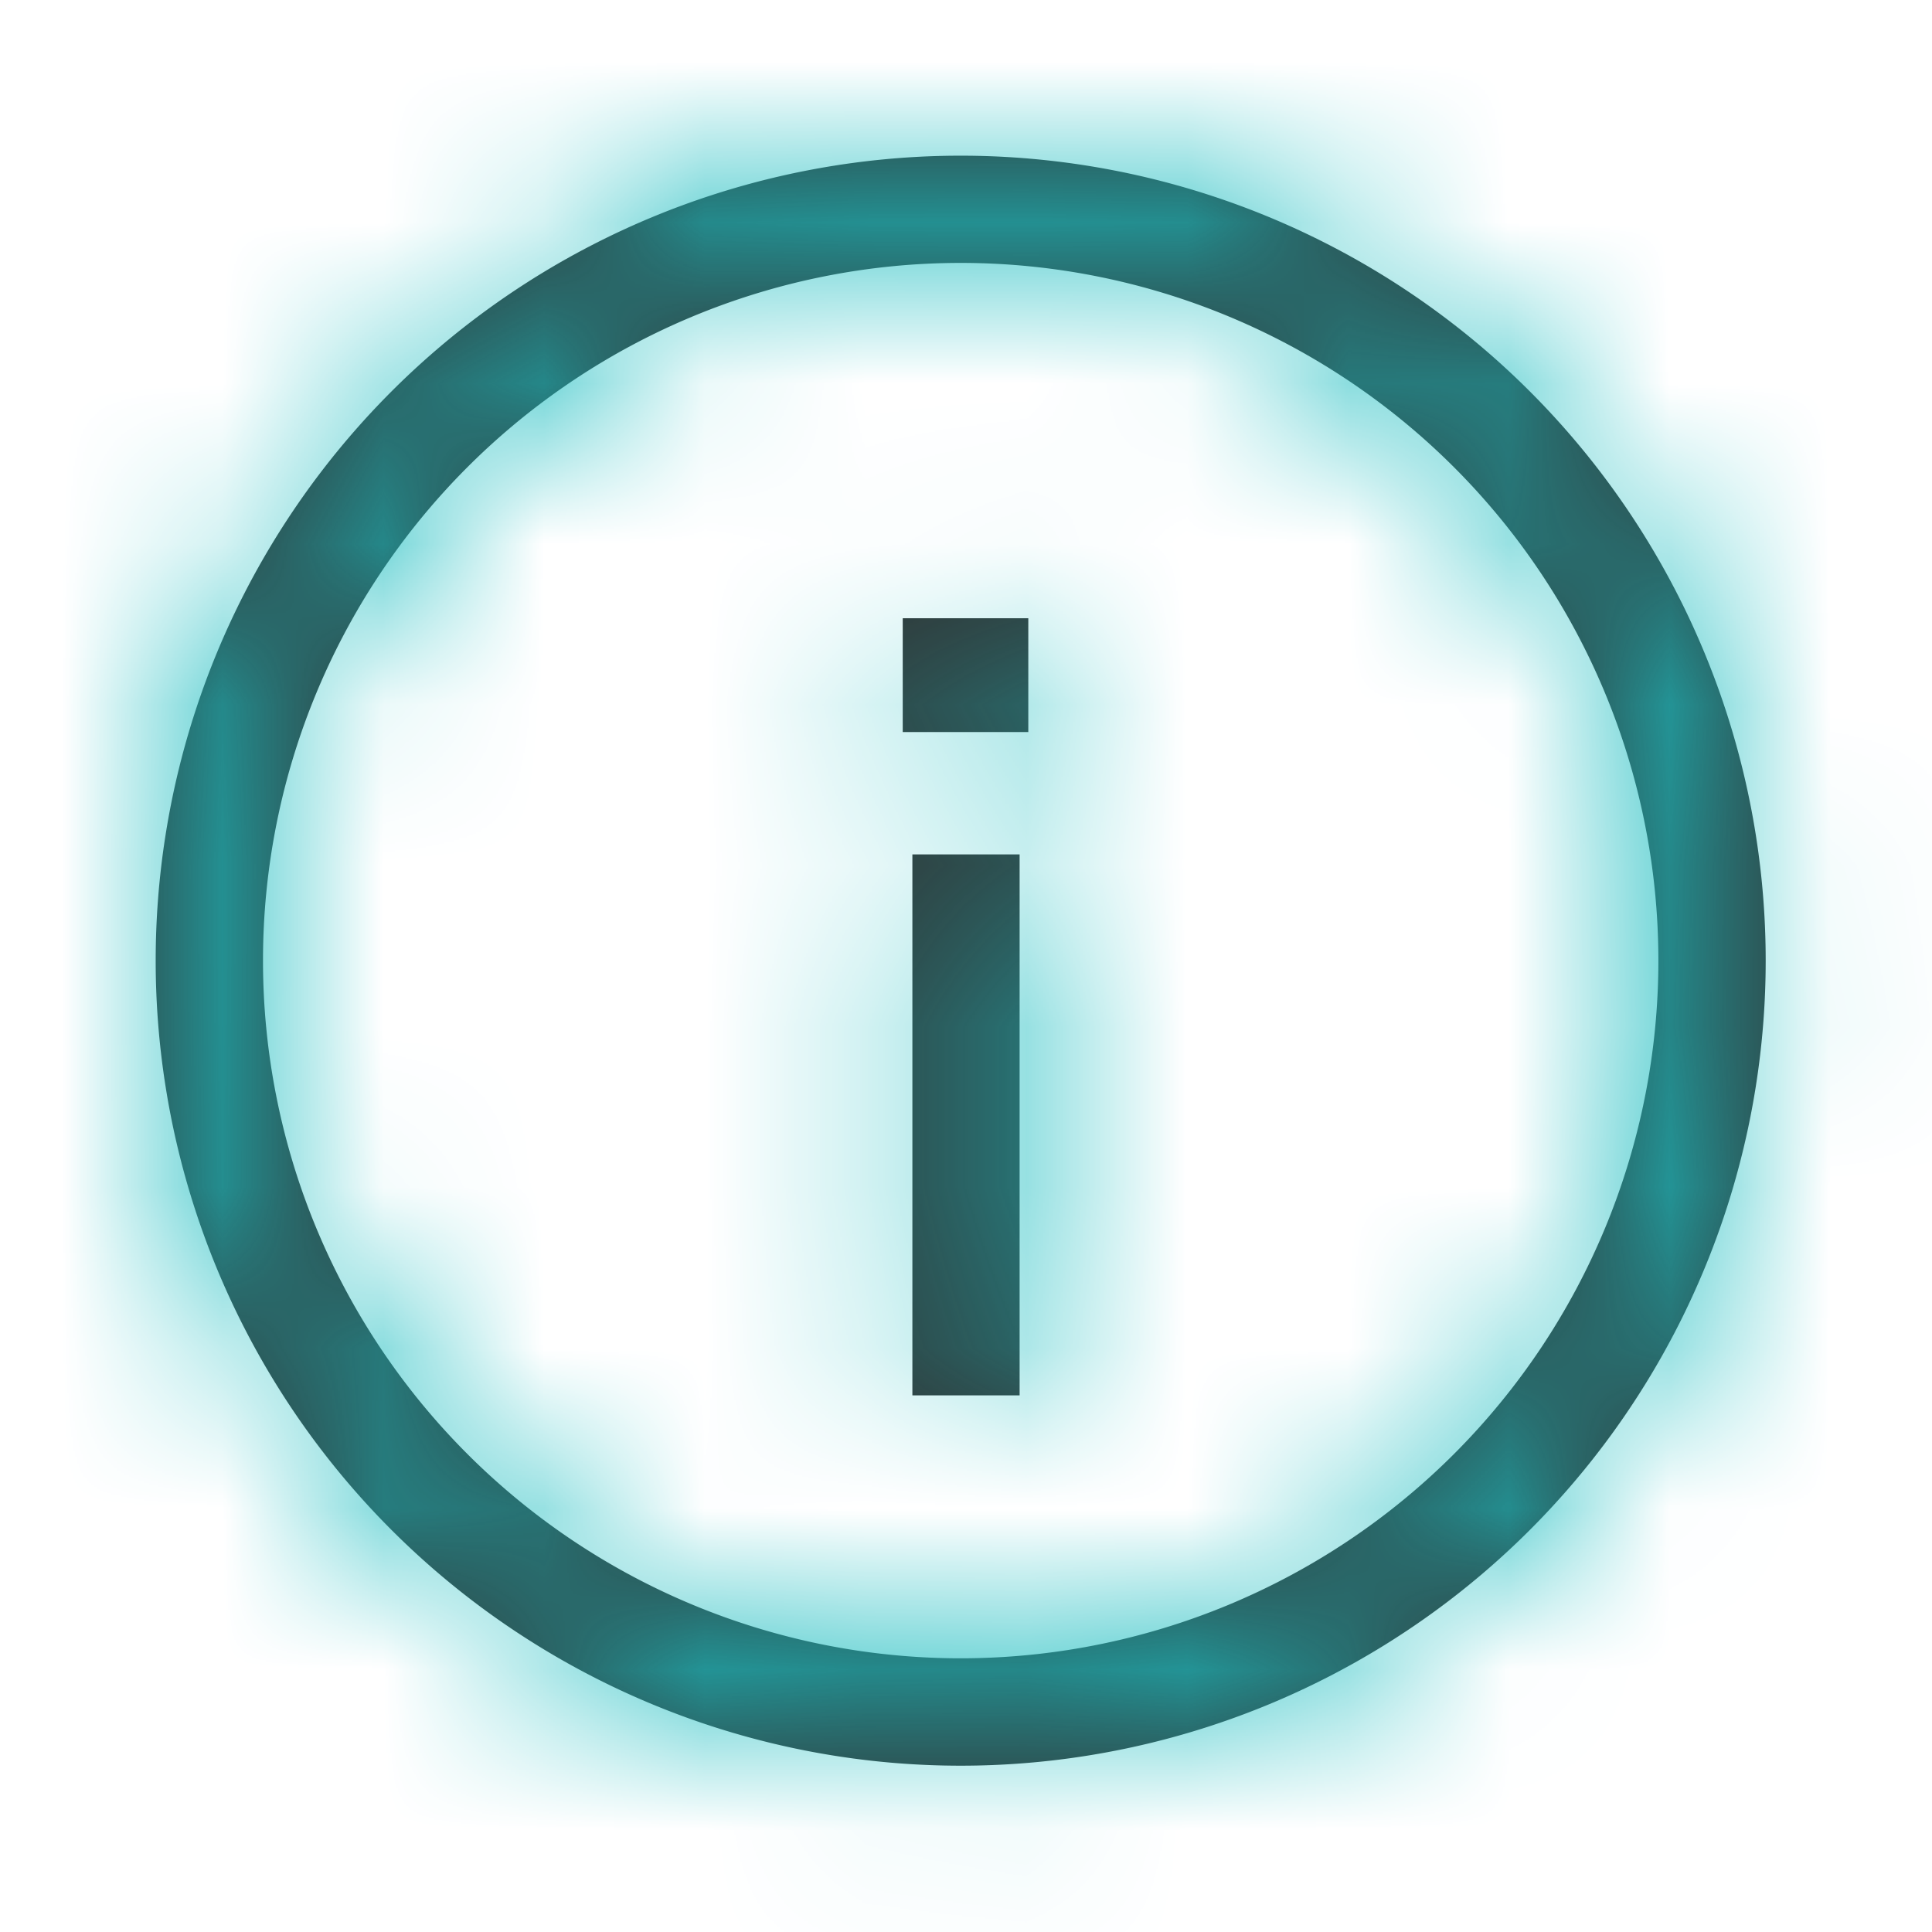
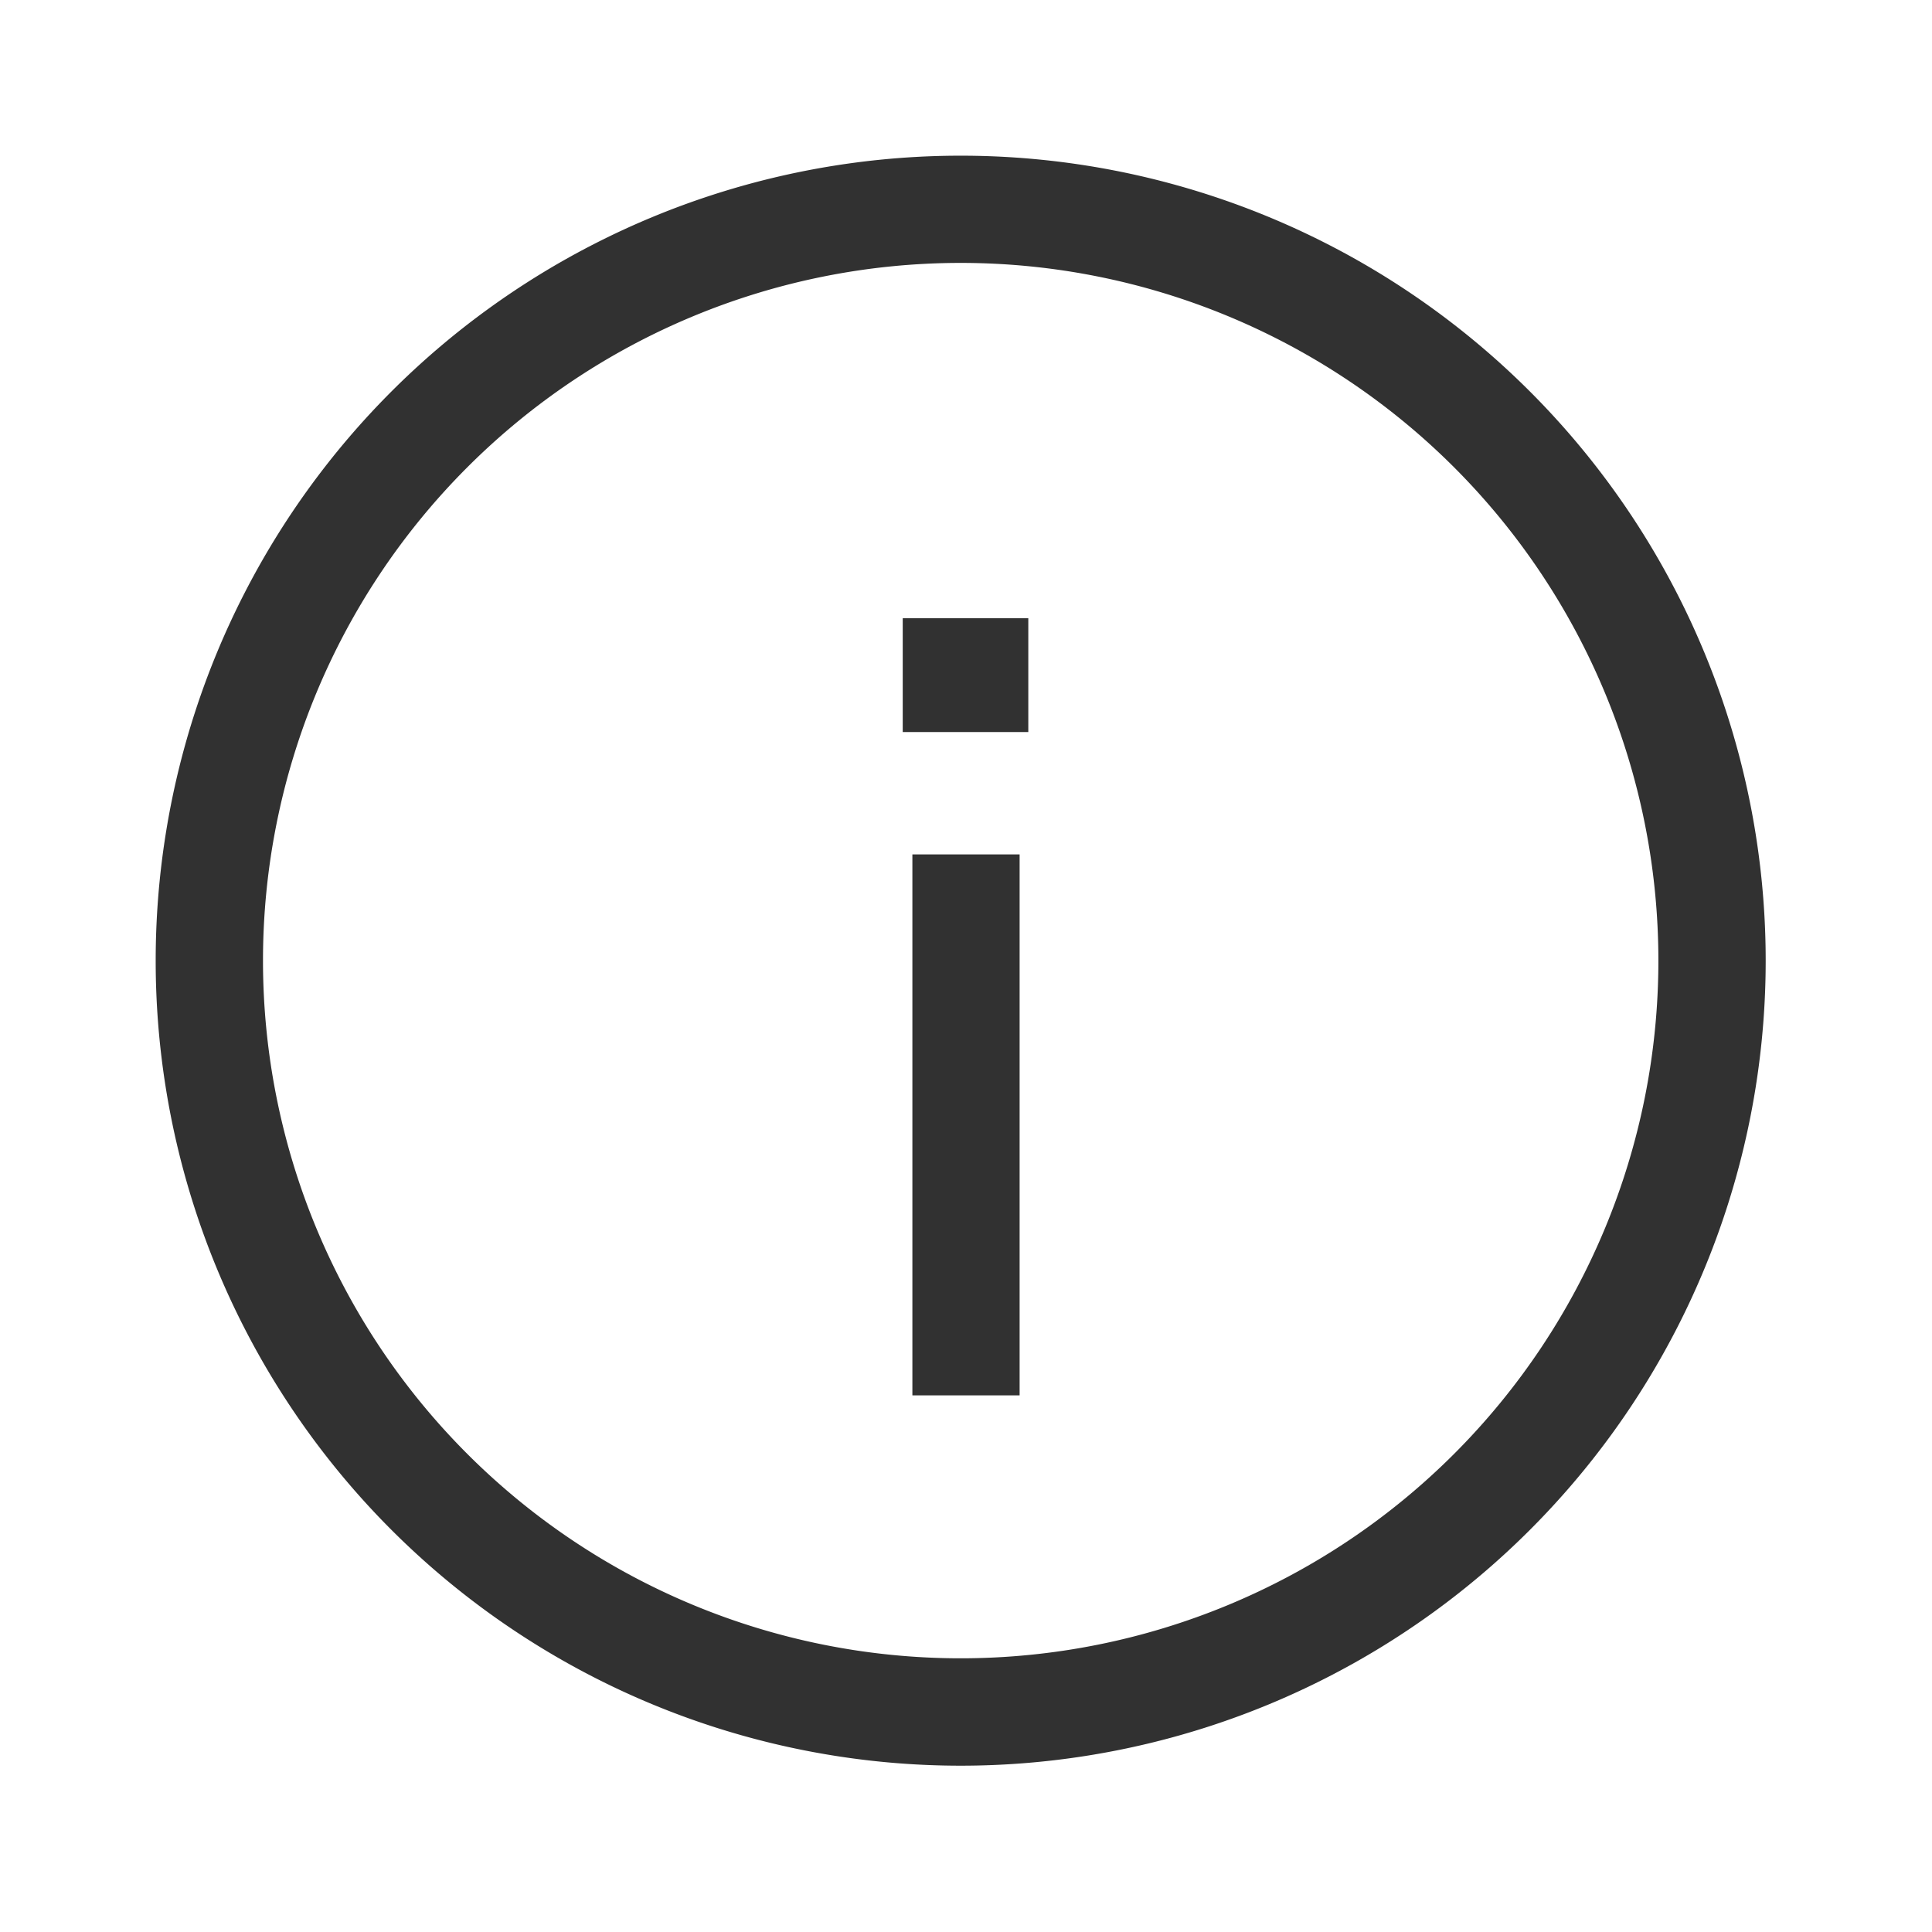
<svg xmlns="http://www.w3.org/2000/svg" xmlns:xlink="http://www.w3.org/1999/xlink" viewBox="0 0 12 12">
  <defs>
    <path id="a" d="M5.095.095a5 5 0 1 1 0 10 5 5 0 0 1 0-10zm0 .666a4.333 4.333 0 1 0 0 8.667 4.333 4.333 0 0 0 0-8.667zm.366 3.674v3.36h-.666v-3.36h.666zm.054-1.467v.707h-.78v-.707h.78z" />
  </defs>
  <g fill="none" fill-rule="evenodd" transform="translate(.872 .872)">
    <mask id="b" fill="#fff">
      <use xlink:href="#a" />
    </mask>
    <use fill="#313131" fill-rule="nonzero" xlink:href="#a" />
    <g fill="#1DBDC0" mask="url(#b)">
-       <path d="M-2.667-2.667h15.533v15.533H-2.667z" />
-     </g>
+       </g>
  </g>
</svg>